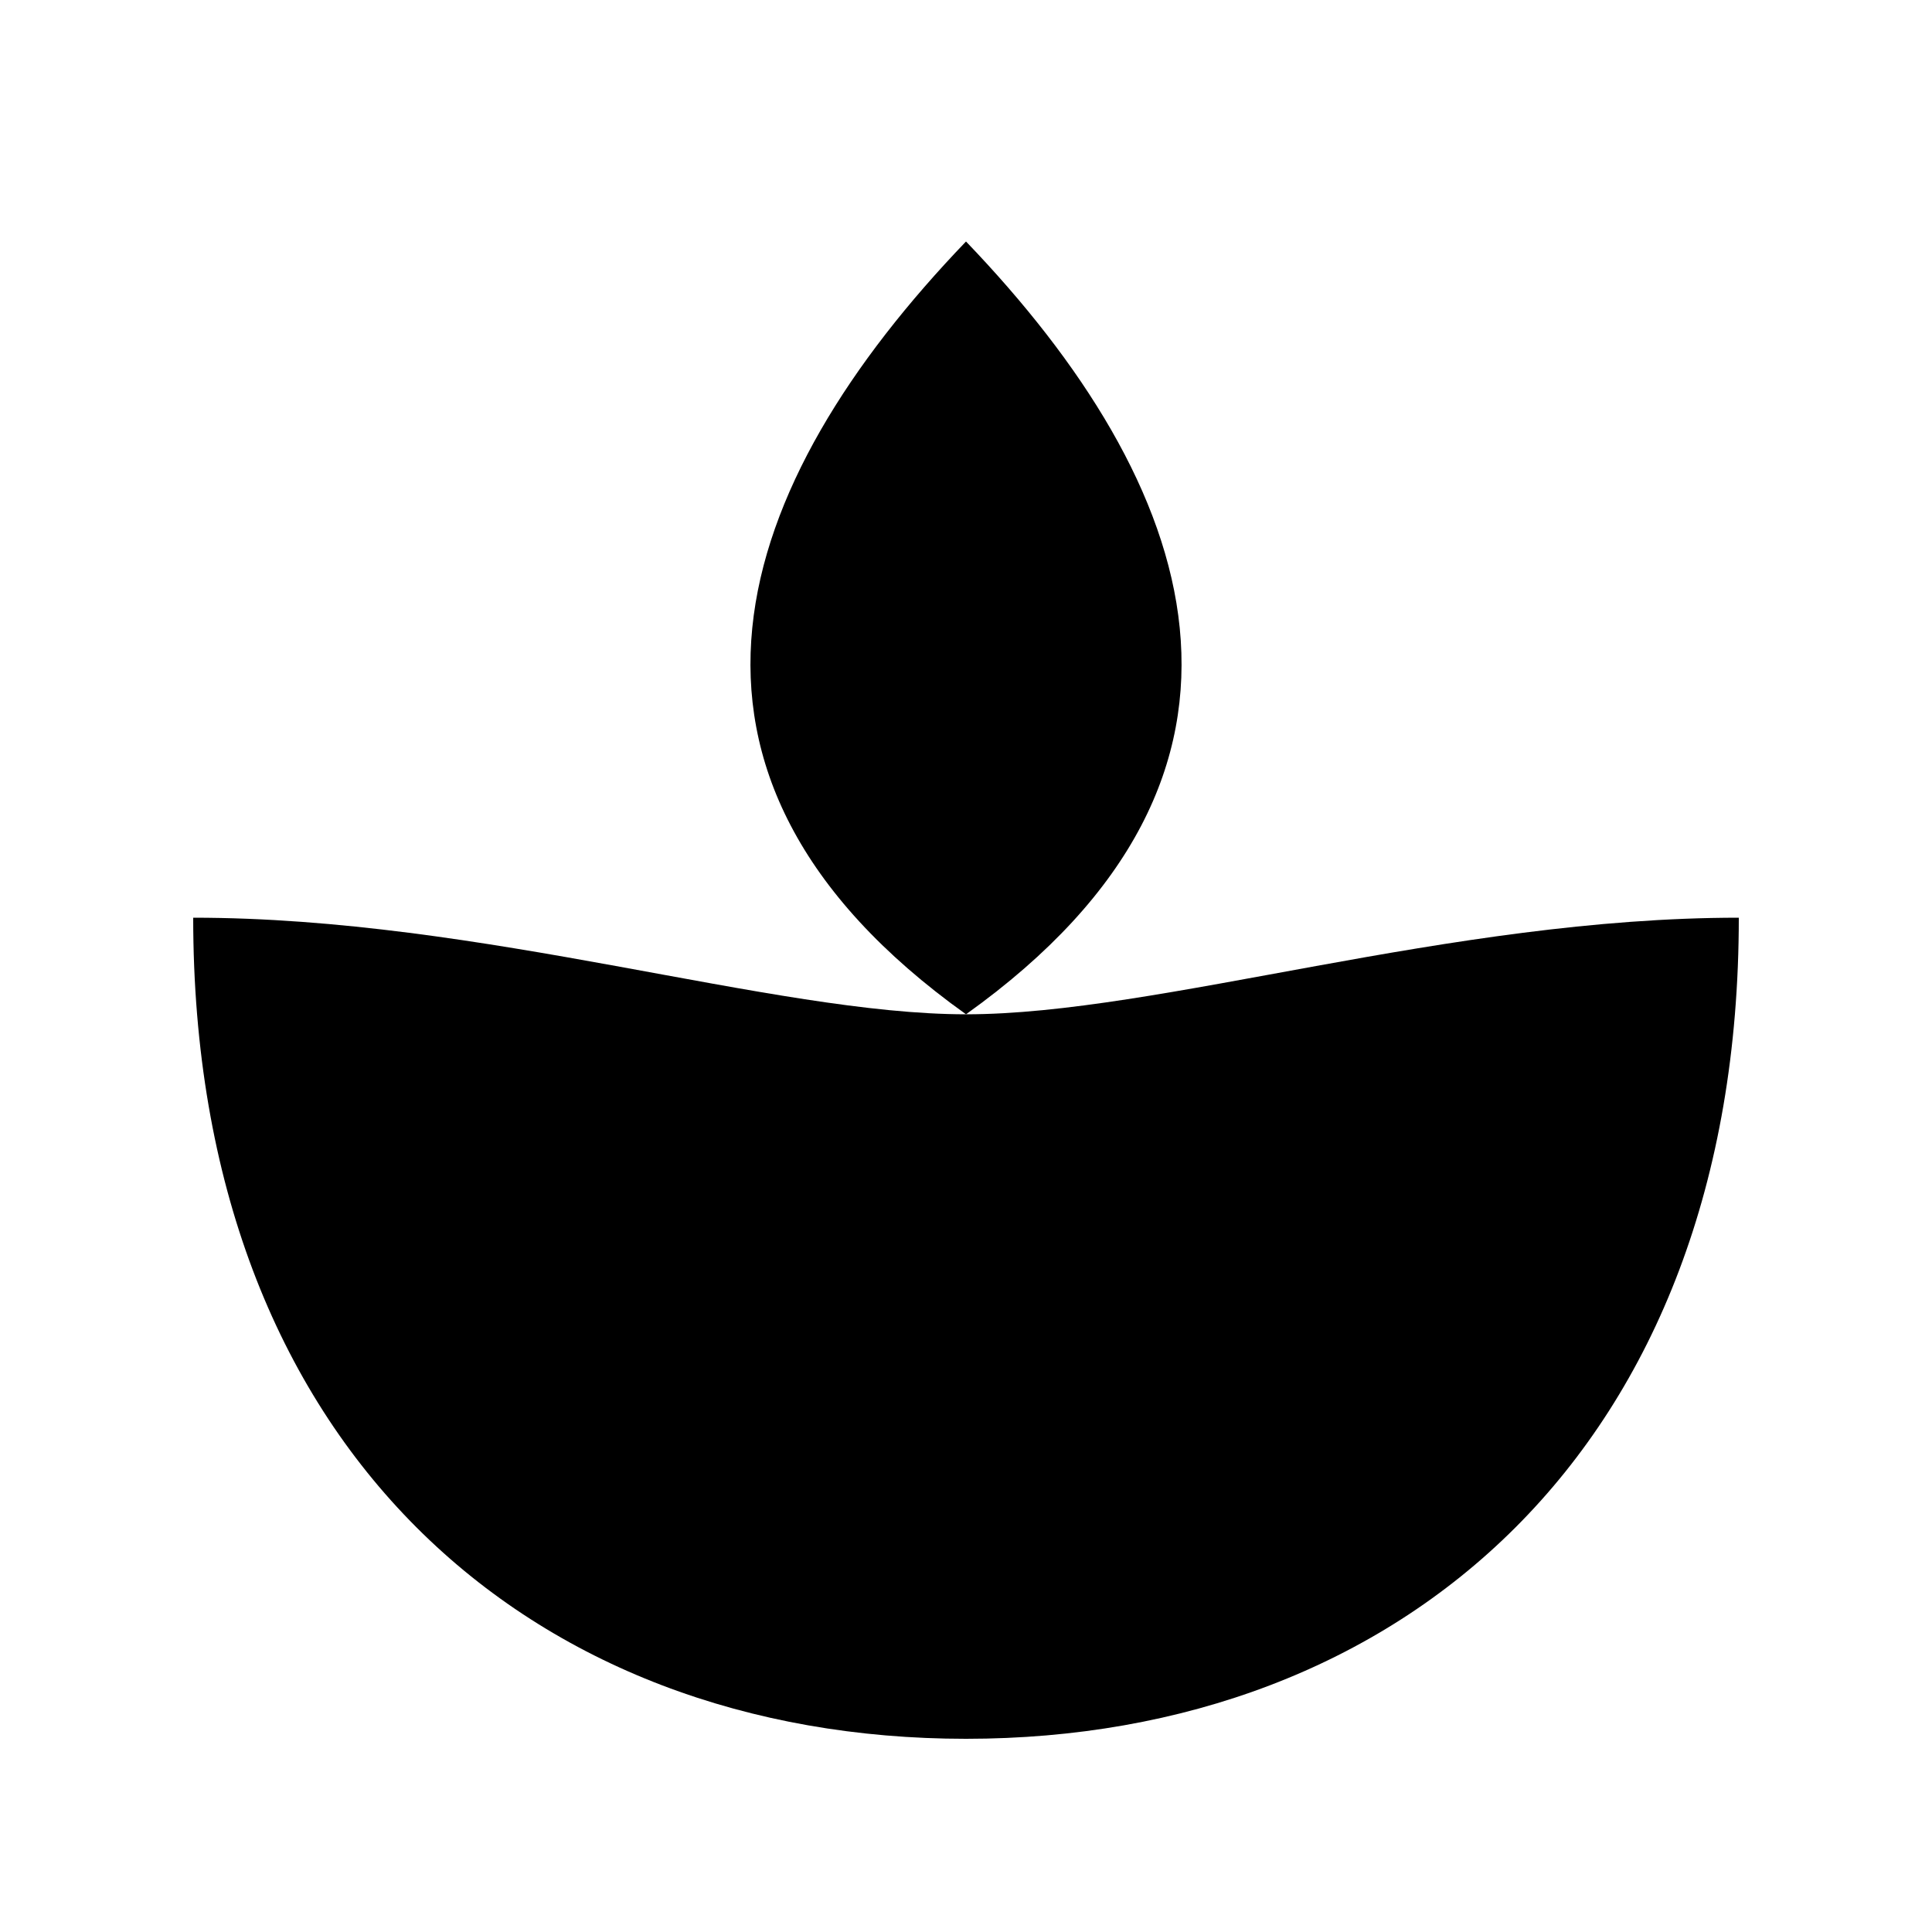
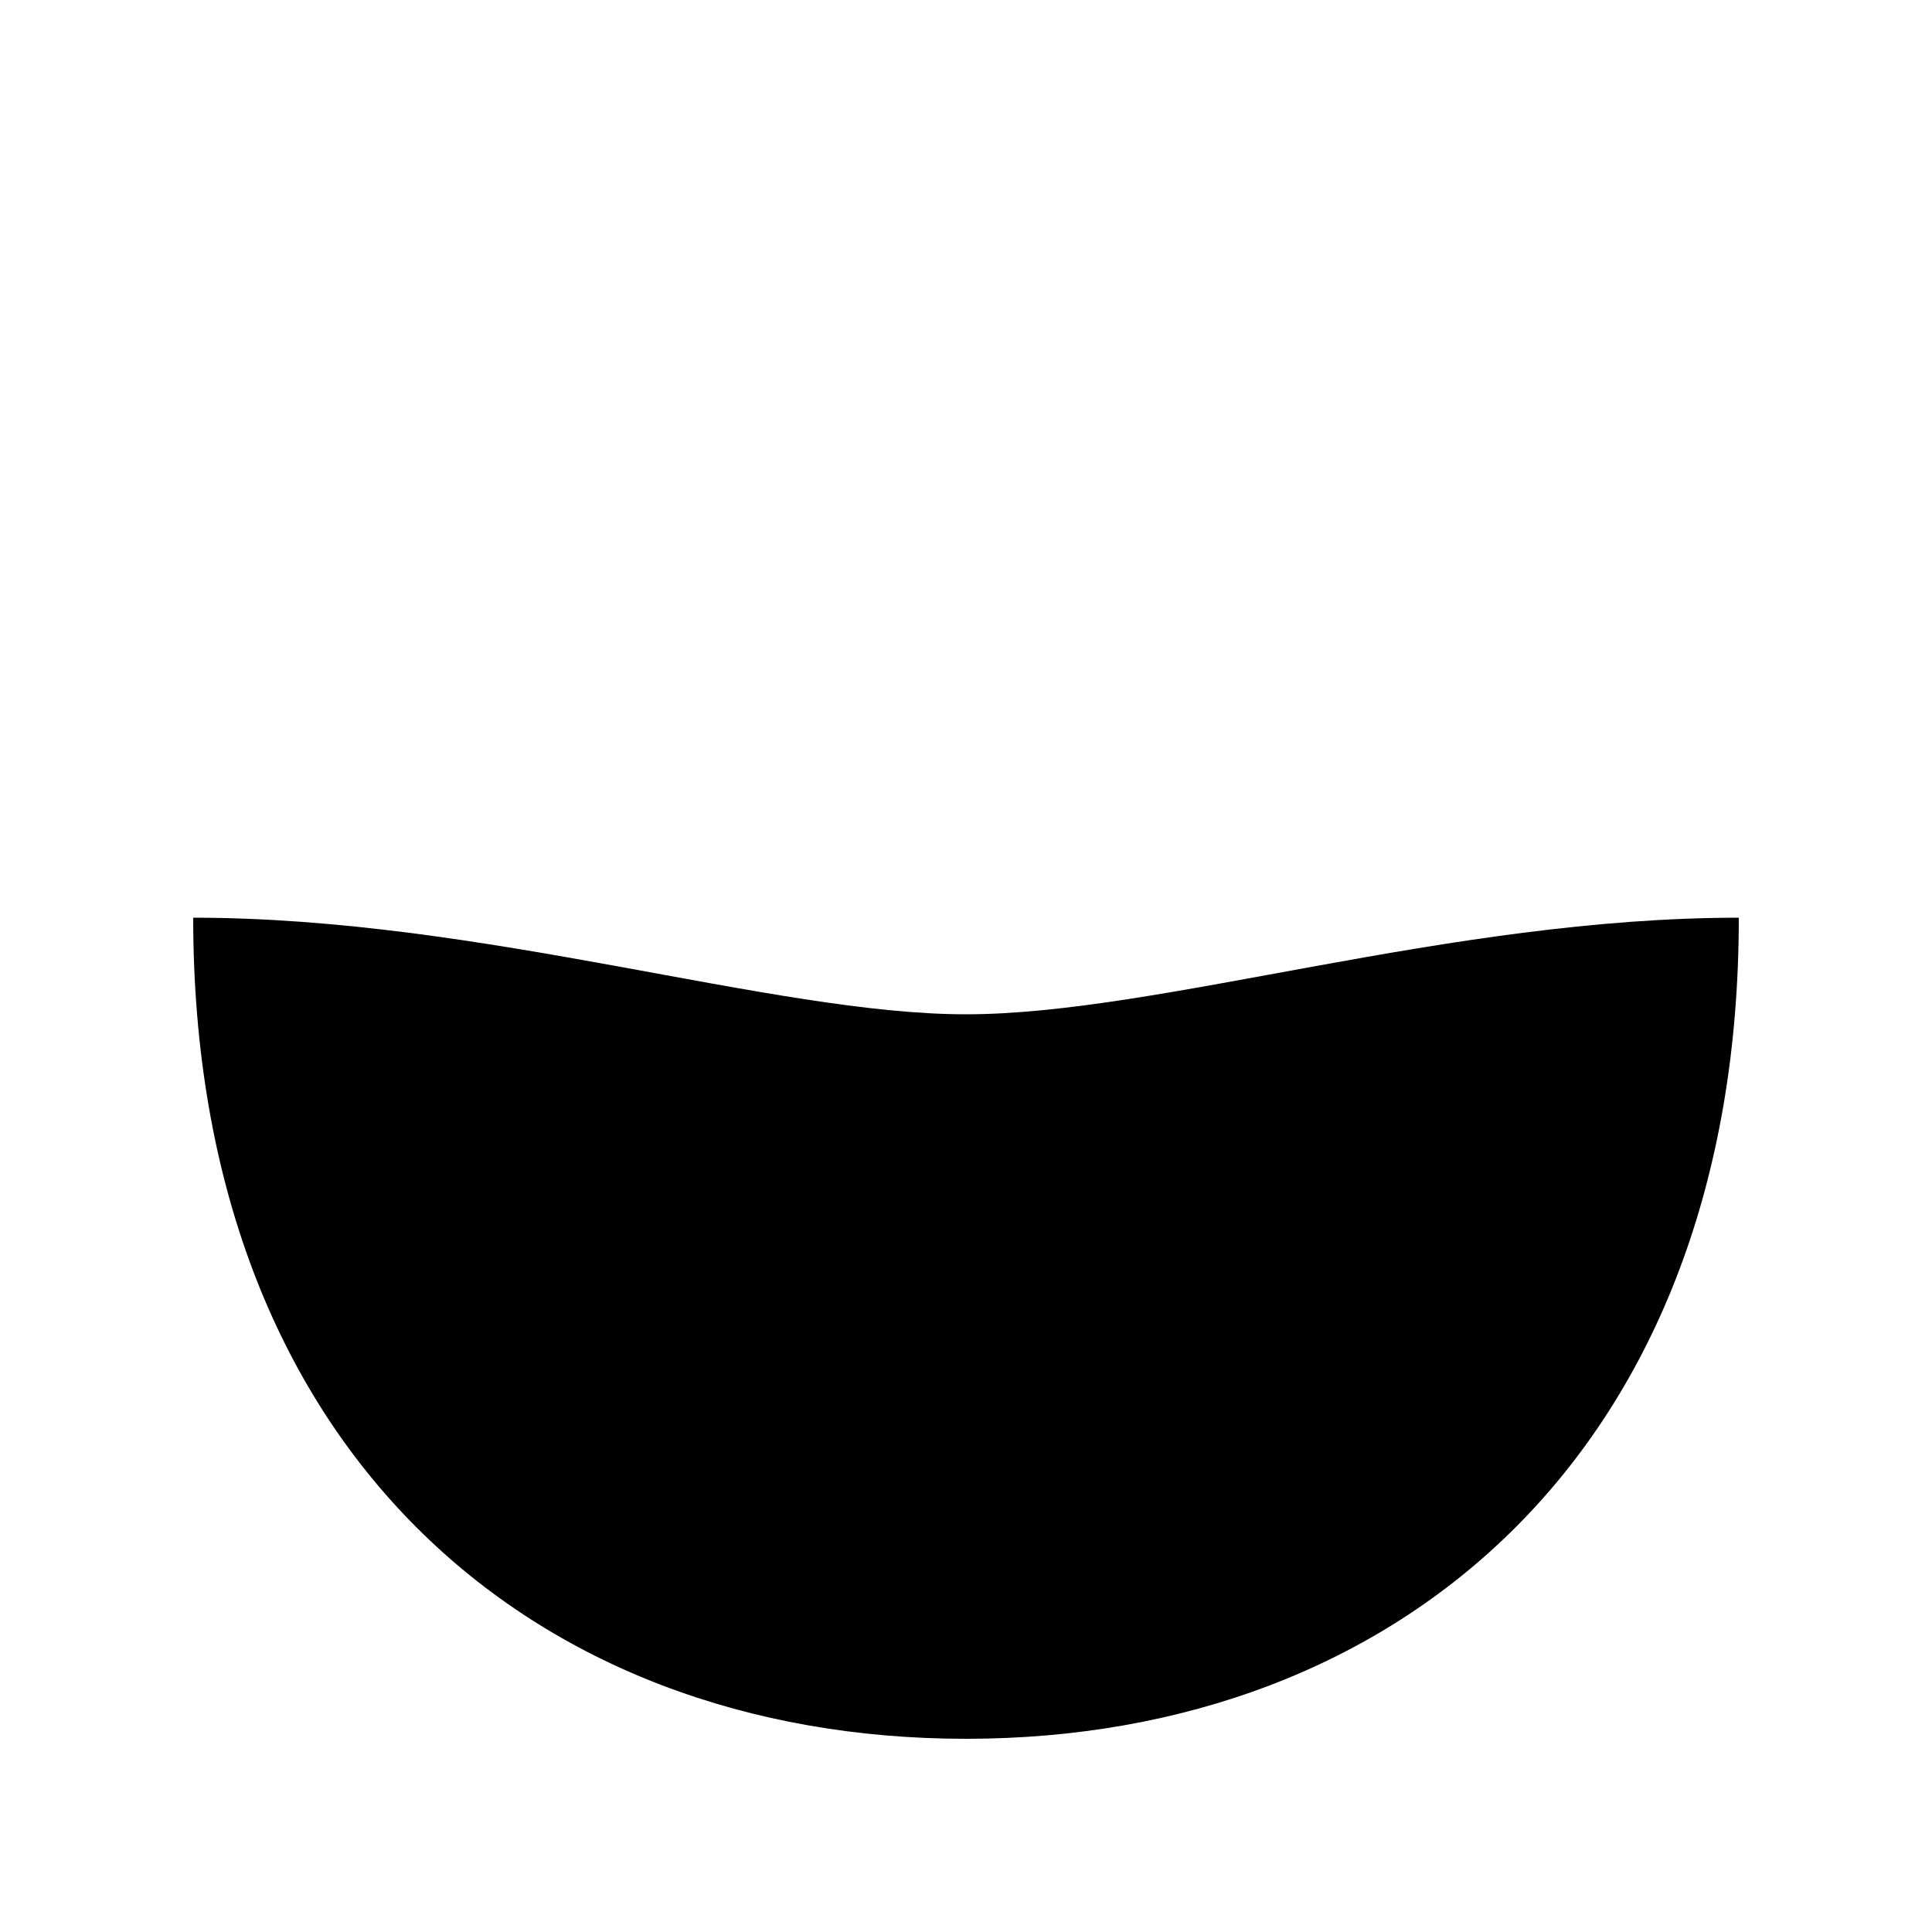
<svg xmlns="http://www.w3.org/2000/svg" width="32" height="32" viewBox="2 2 20 20" fill="none">
-   <path d="M12 4.5C9.6 7 8.5 10 12 12.5C15.5 10 14.4 7 12 4.5Z" fill="#000000" />
  <path d="M4 11.5C7 11.5 10 12.5 12 12.5C14 12.5 17 11.5 20 11.5C20 17 16.5 20 12 20C7.5 20 4 17 4 11.5Z" fill="#000000" />
</svg>